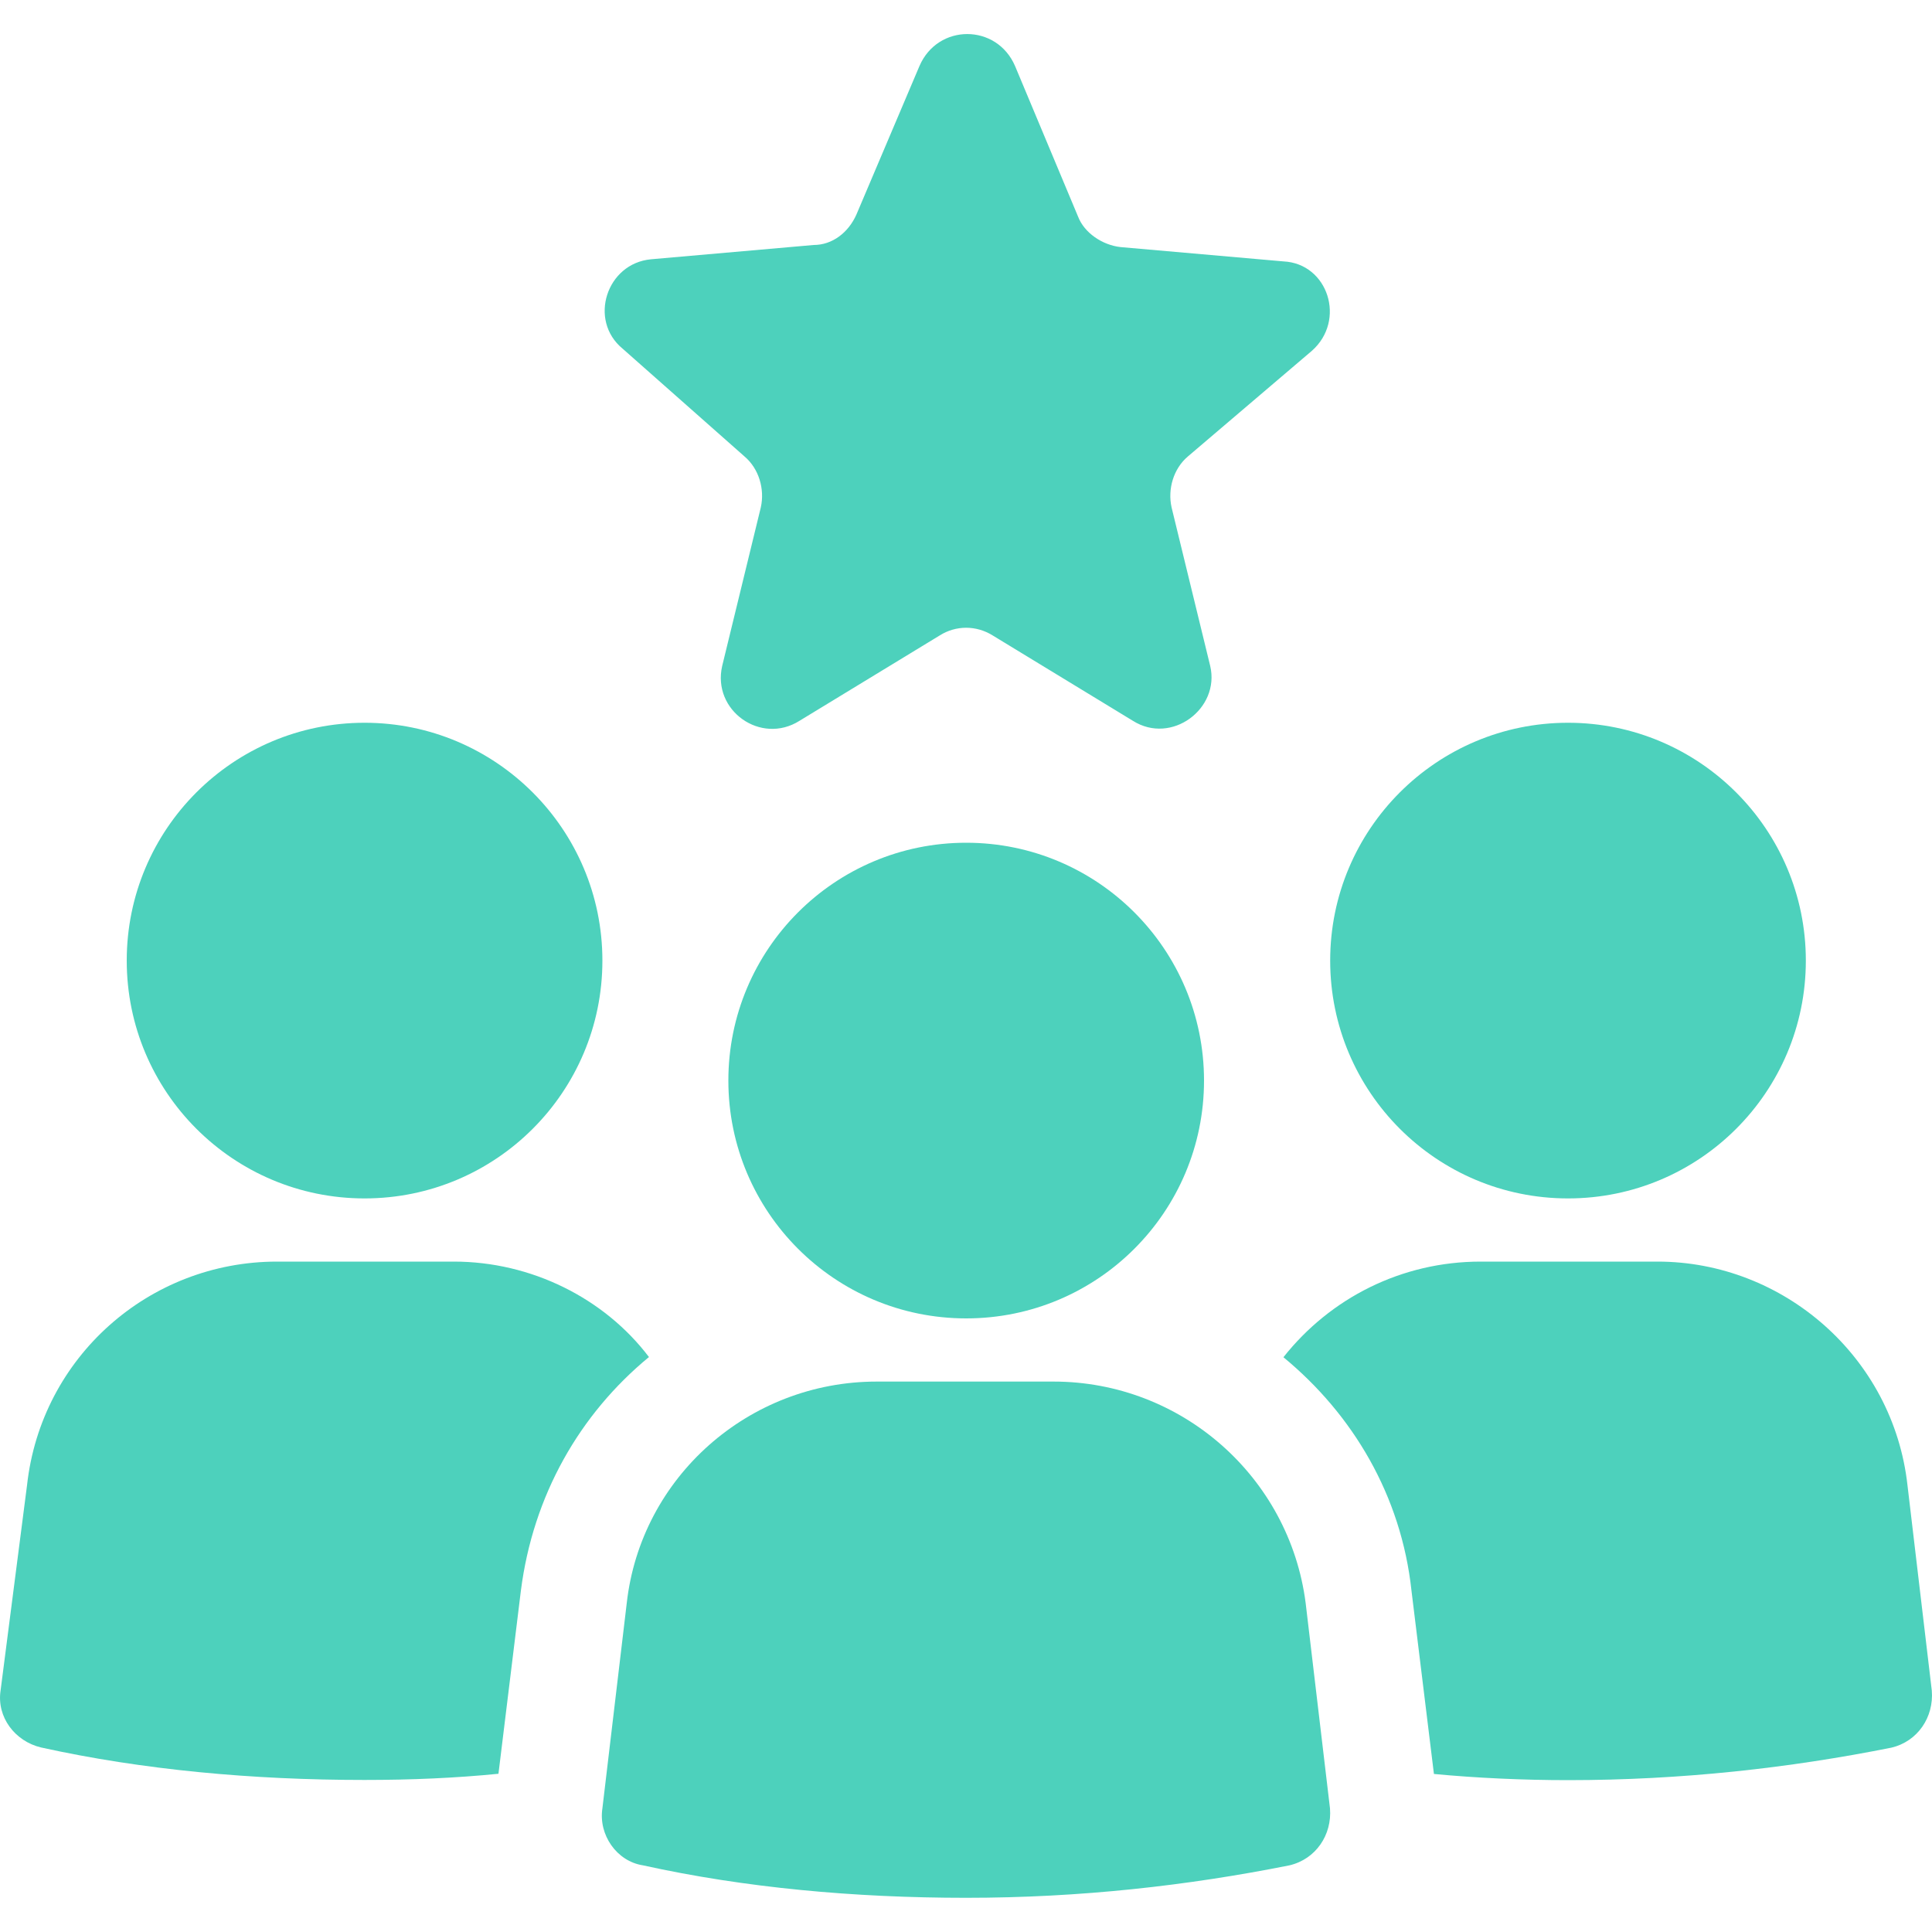
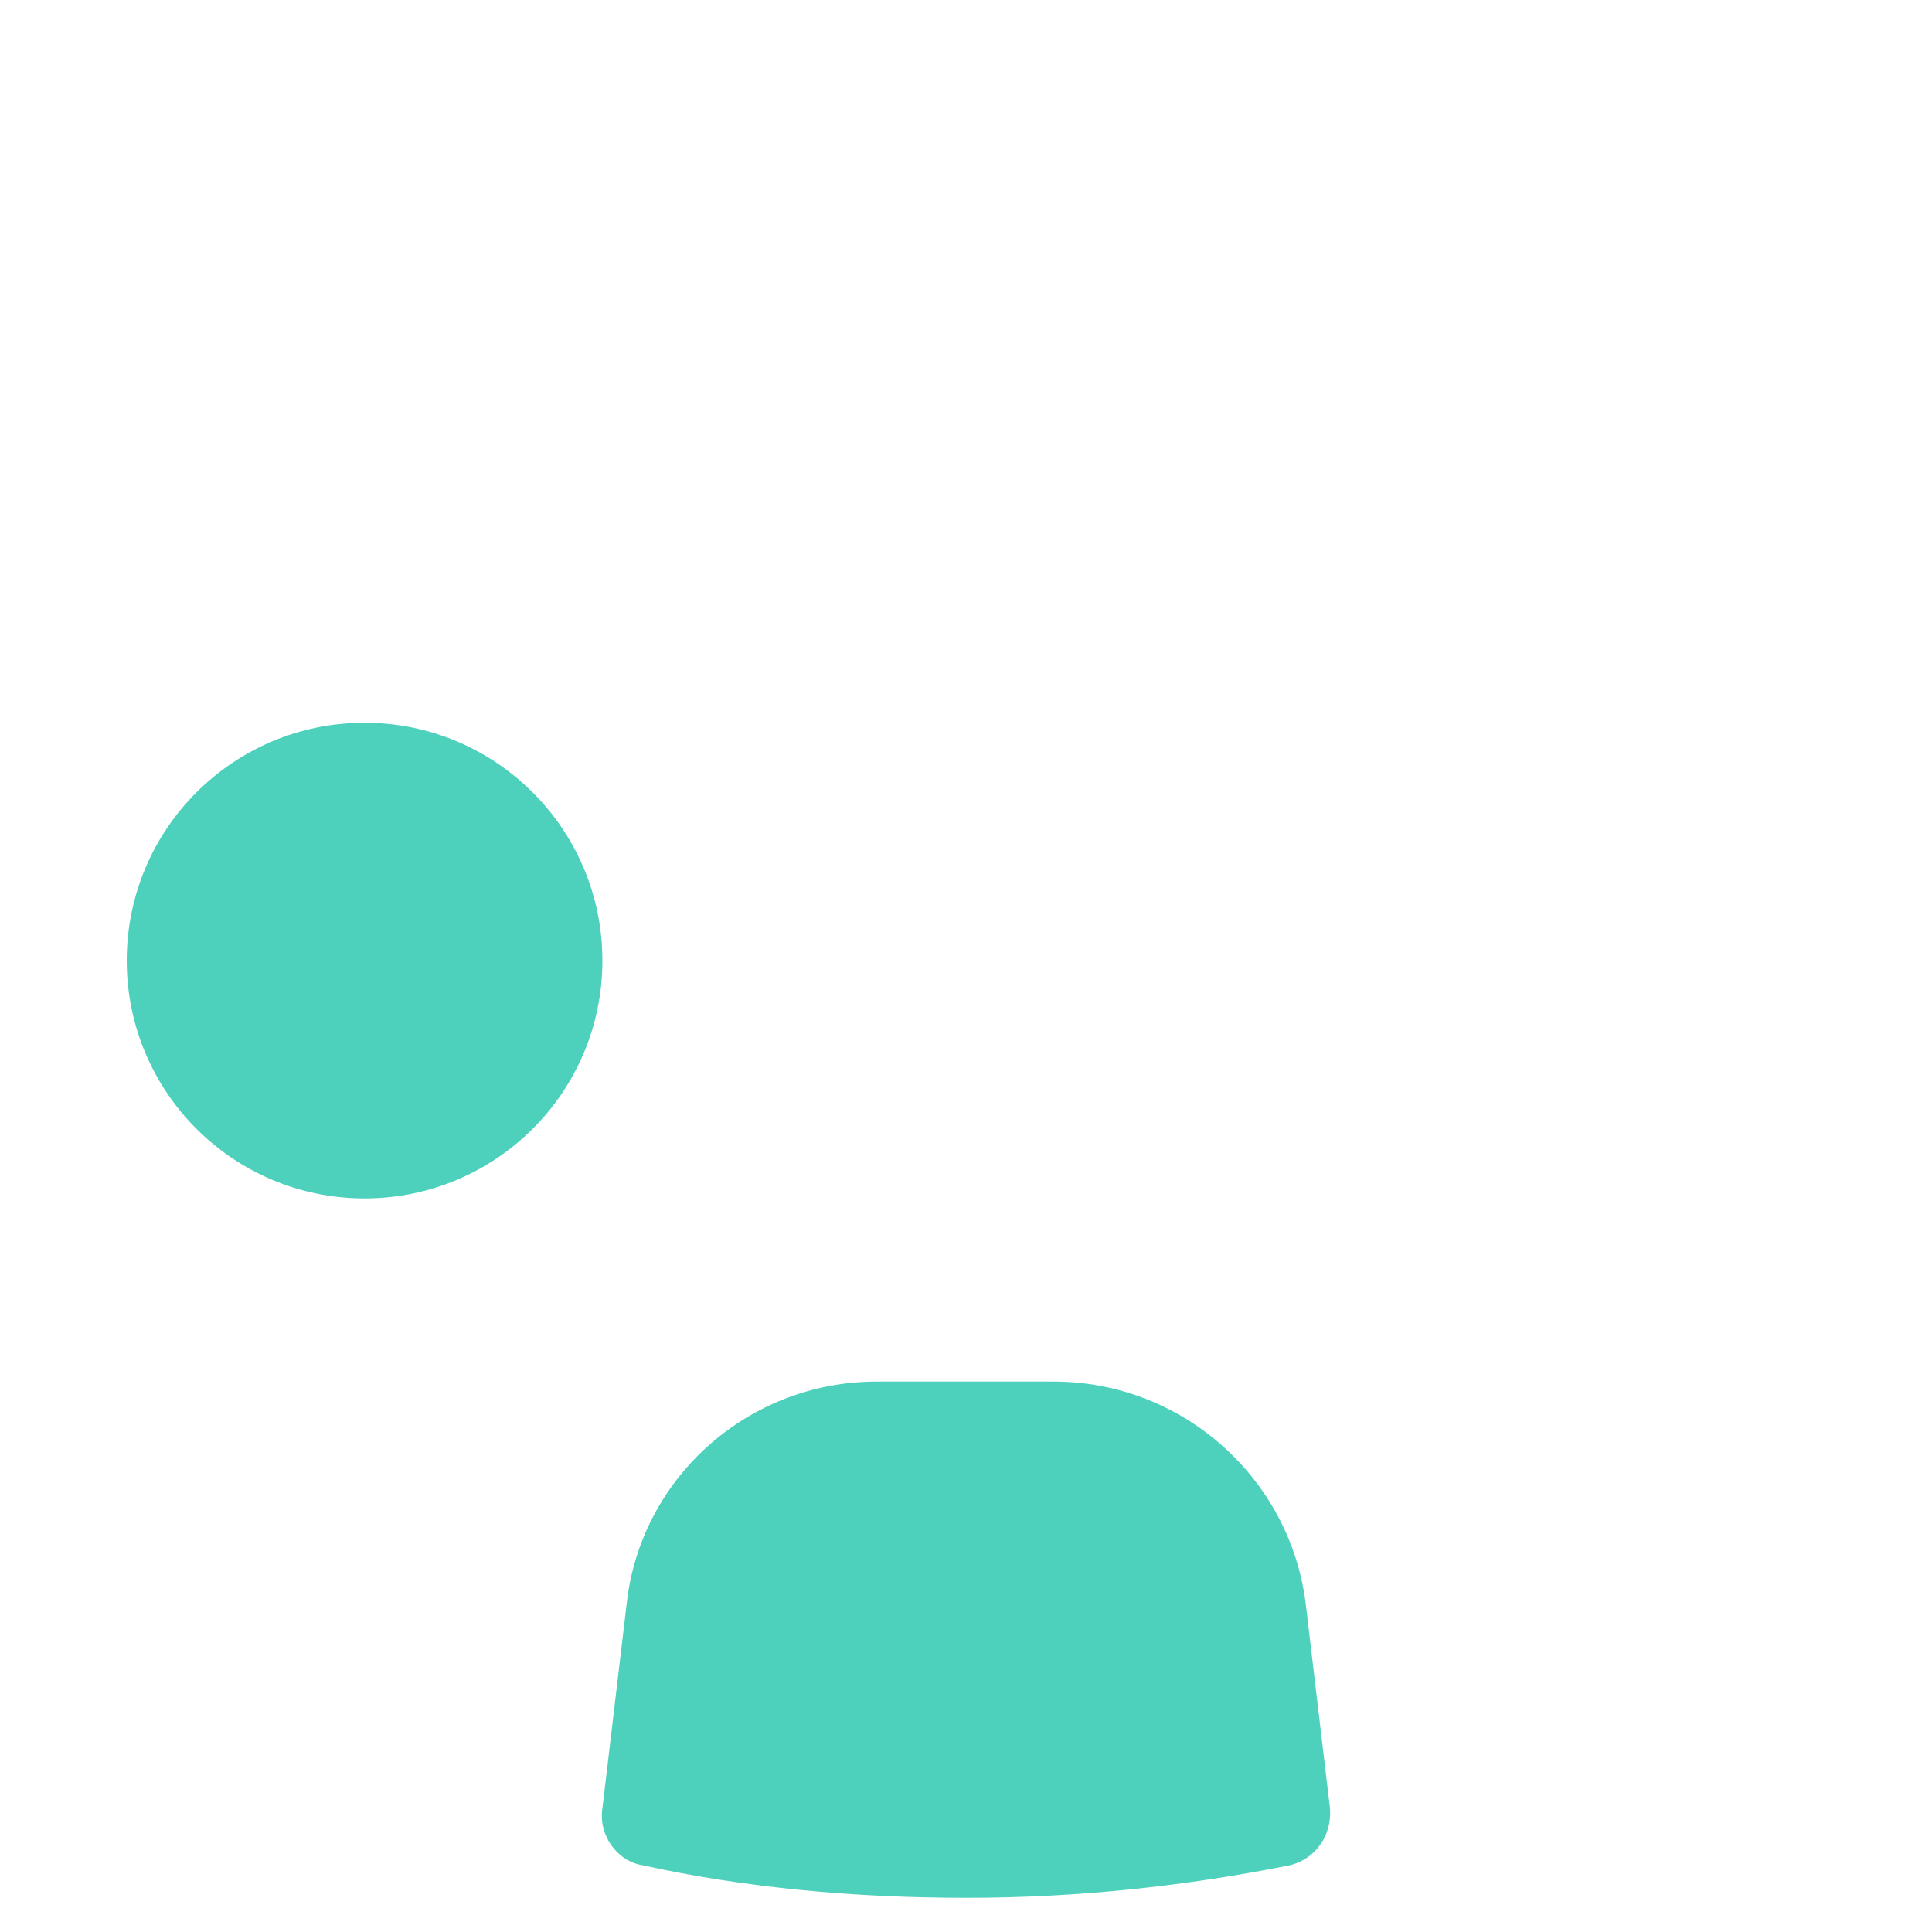
<svg xmlns="http://www.w3.org/2000/svg" version="1.1" id="Layer_1" x="0px" y="0px" viewBox="0 0 100 100" style="enable-background:new 0 0 100 100;" xml:space="preserve">
  <style type="text/css">
	.st0{fill:#4DD1BC;}
	.st1{fill:#FD710F;}
	.st2{fill:#FFFFFF;}
	.st3{fill:#795AF5;}
	.st4{fill-rule:evenodd;clip-rule:evenodd;fill:#795AF5;}
</style>
  <g>
    <path class="st0" d="M31.18,49.72c0,6.8-5.51,12.31-12.31,12.31c-6.8,0-12.31-5.51-12.31-12.31c0-6.8,5.51-12.31,12.31-12.31   C25.66,37.41,31.18,42.92,31.18,49.72" />
-     <path class="st0" d="M23.49,65.3h-9.15c-6.63,0-12.21,4.95-12.94,11.57L0.03,87.5c-0.21,1.37,0.74,2.63,2.1,2.95   c5.26,1.16,10.94,1.68,16.73,1.68c2.42,0,4.73-0.1,6.94-0.32l1.16-9.47c0.63-4.95,3.05-9.15,6.63-12.1   C31.28,67.19,27.49,65.3,23.49,65.3L23.49,65.3z" />
-     <path class="st0" d="M93.47,49.72c0,6.8-5.51,12.31-12.31,12.31c-6.8,0-12.31-5.51-12.31-12.31c0-6.8,5.51-12.31,12.31-12.31   C87.95,37.41,93.47,42.92,93.47,49.72" />
-     <path class="st0" d="M98.73,76.87c-0.74-6.63-6.42-11.57-12.94-11.57h-9.15c-4.1,0-7.79,1.89-10.21,4.95   c3.58,2.95,6.1,7.15,6.63,12.1l1.16,9.47c2.21,0.21,4.63,0.32,6.94,0.32c5.89,0,11.47-0.63,16.73-1.68   c1.37-0.32,2.21-1.58,2.1-2.95L98.73,76.87z" />
    <path class="st0" d="M54.53,71.51h-9.15c-6.63,0-12.21,4.95-12.94,11.47L31.18,93.6c-0.21,1.37,0.74,2.74,2.1,2.95   c5.26,1.16,10.94,1.68,16.73,1.68c5.89,0,11.47-0.63,16.73-1.68c1.37-0.32,2.21-1.58,2.1-2.95l-1.26-10.63   C66.74,76.45,61.16,71.51,54.53,71.51L54.53,71.51z" />
-     <path class="st0" d="M62.32,55.93c0,6.8-5.51,12.31-12.31,12.31S37.7,62.73,37.7,55.93c0-6.8,5.51-12.31,12.31-12.31   S62.32,49.13,62.32,55.93" />
-     <path class="st0" d="M38.54,23.63c0.74,0.63,1.05,1.68,0.84,2.63l-2,8.21c-0.53,2.31,2,4.1,4,2.84l7.26-4.42   c0.84-0.53,1.89-0.53,2.74,0l7.26,4.42c2,1.26,4.52-0.63,4-2.84l-2-8.21c-0.21-0.95,0.1-2,0.84-2.63l6.42-5.47   c1.79-1.58,0.84-4.52-1.47-4.63l-8.42-0.74c-0.95-0.1-1.89-0.74-2.21-1.58l-3.26-7.79c-0.95-2.21-4-2.21-4.95,0l-3.26,7.68   c-0.42,0.95-1.26,1.58-2.21,1.58l-8.42,0.74c-2.31,0.21-3.26,3.16-1.47,4.63L38.54,23.63z" />
  </g>
</svg>